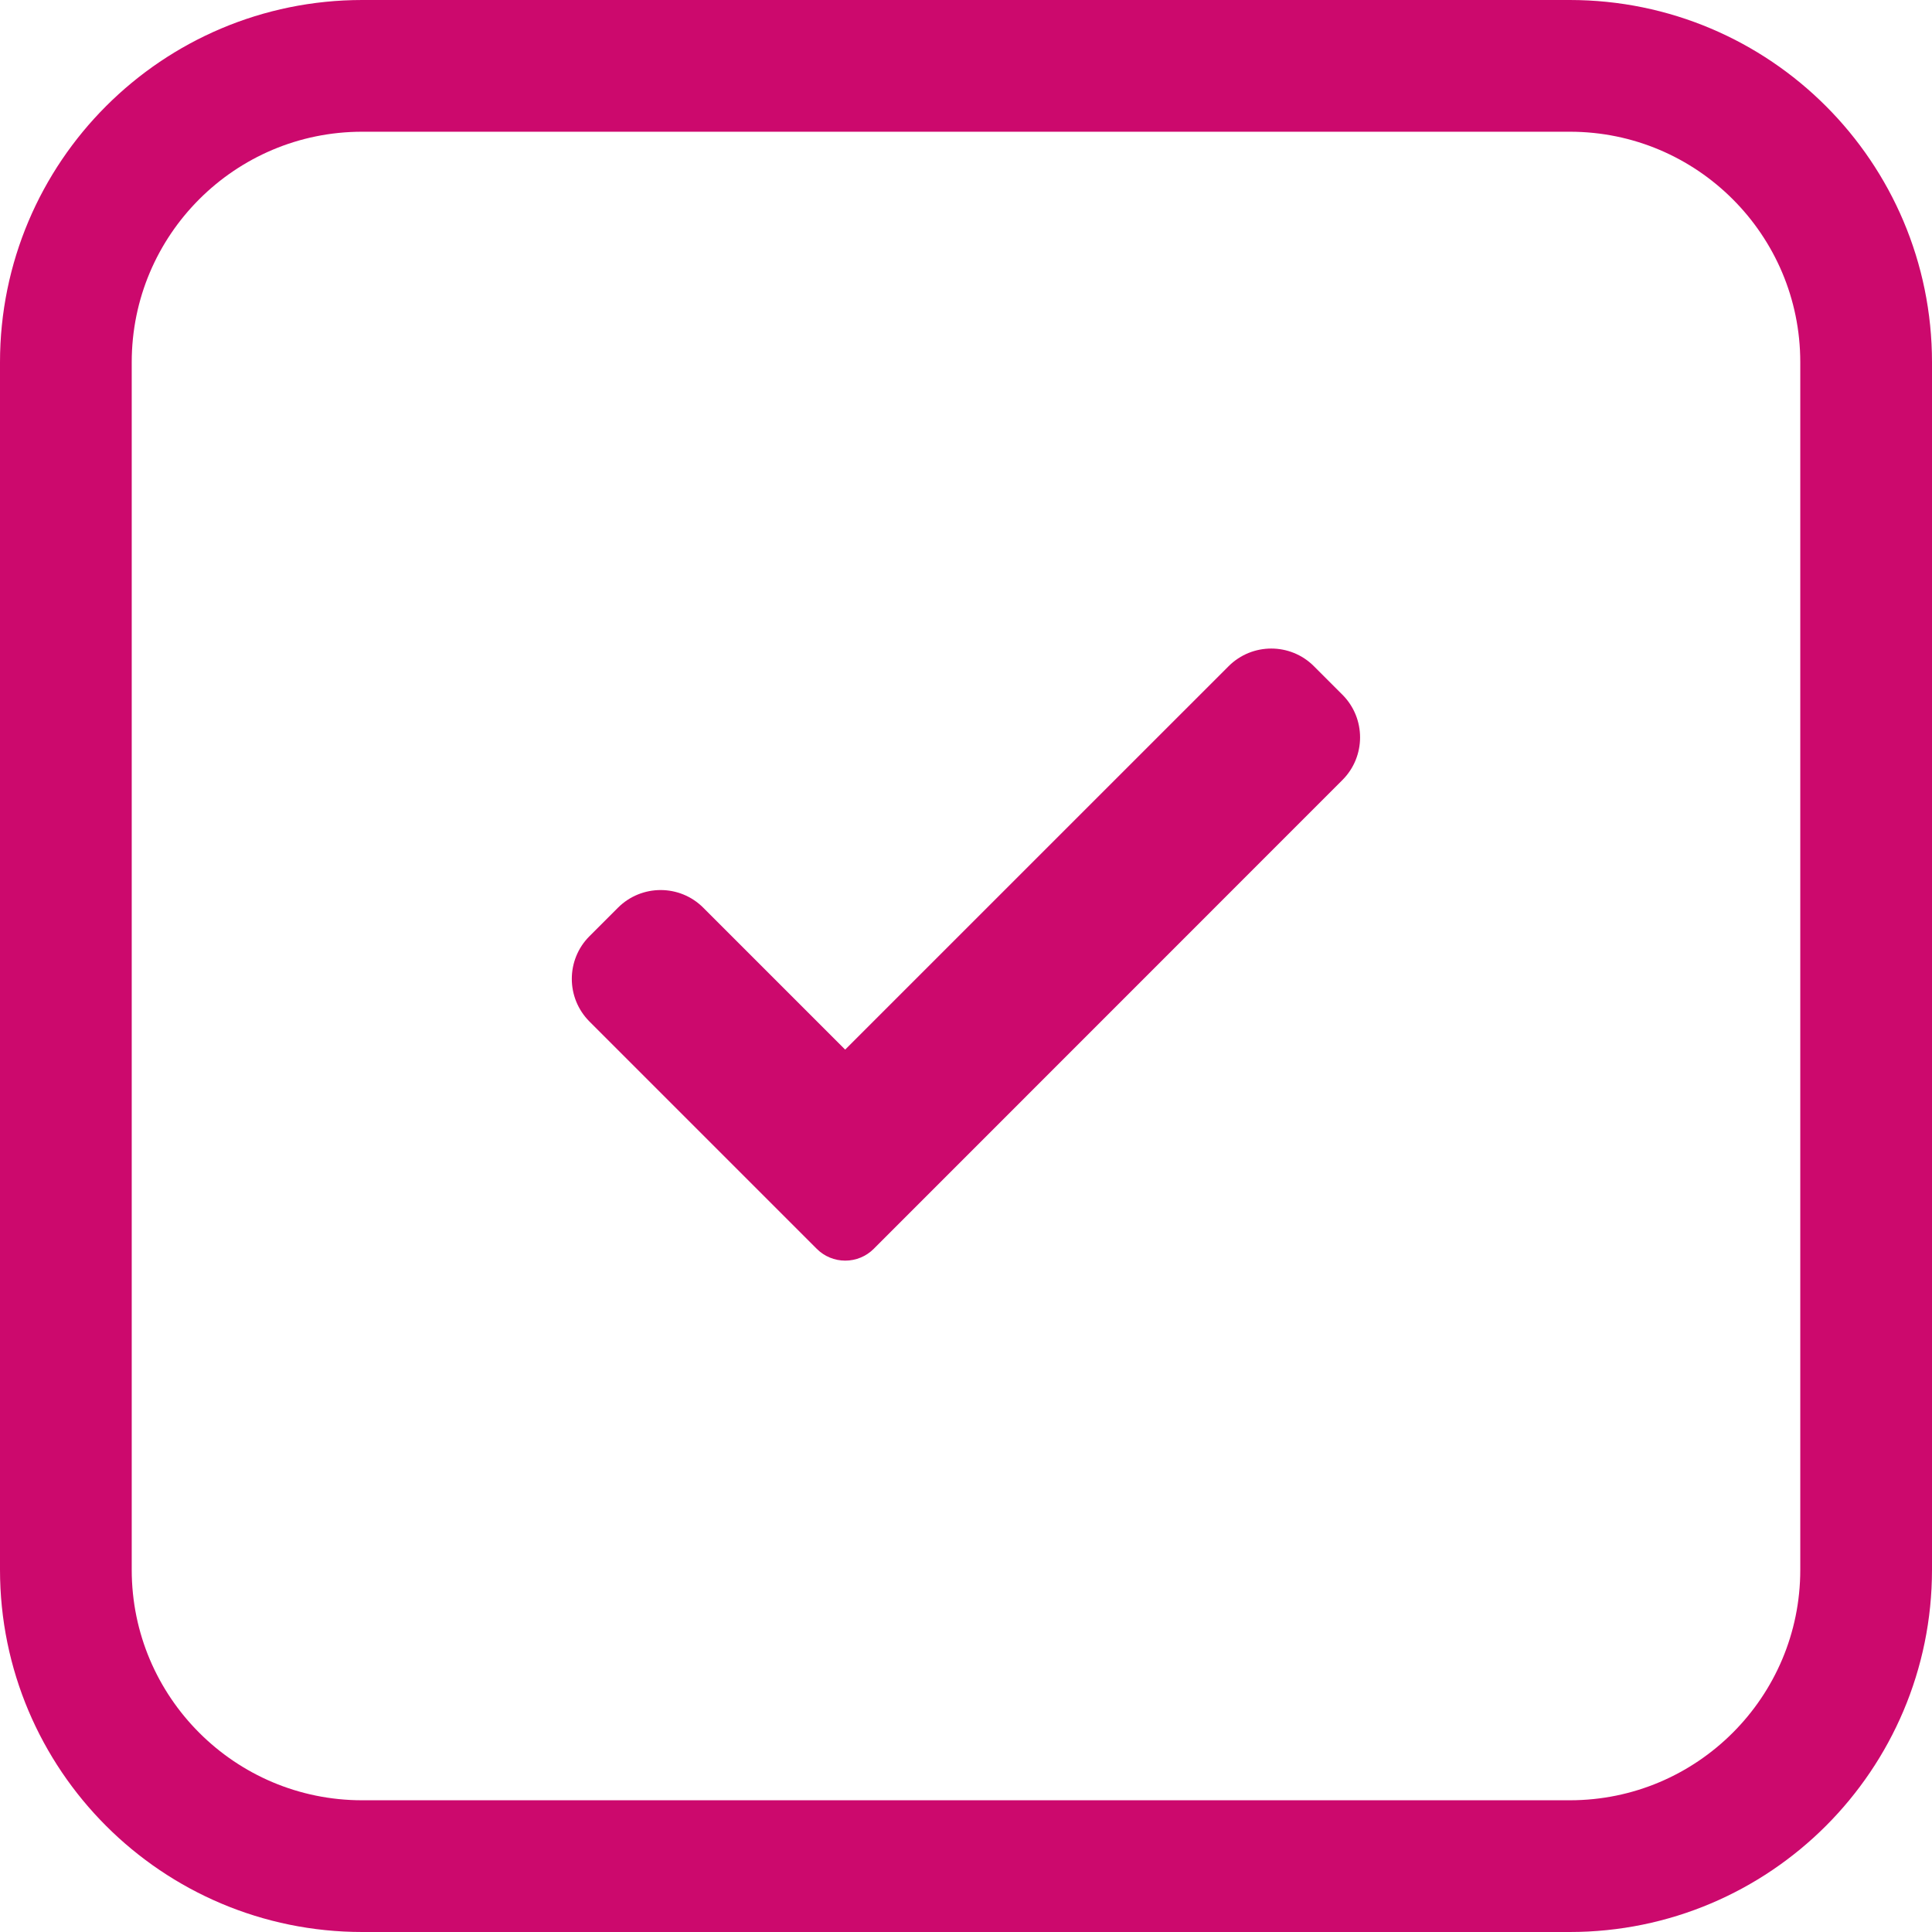
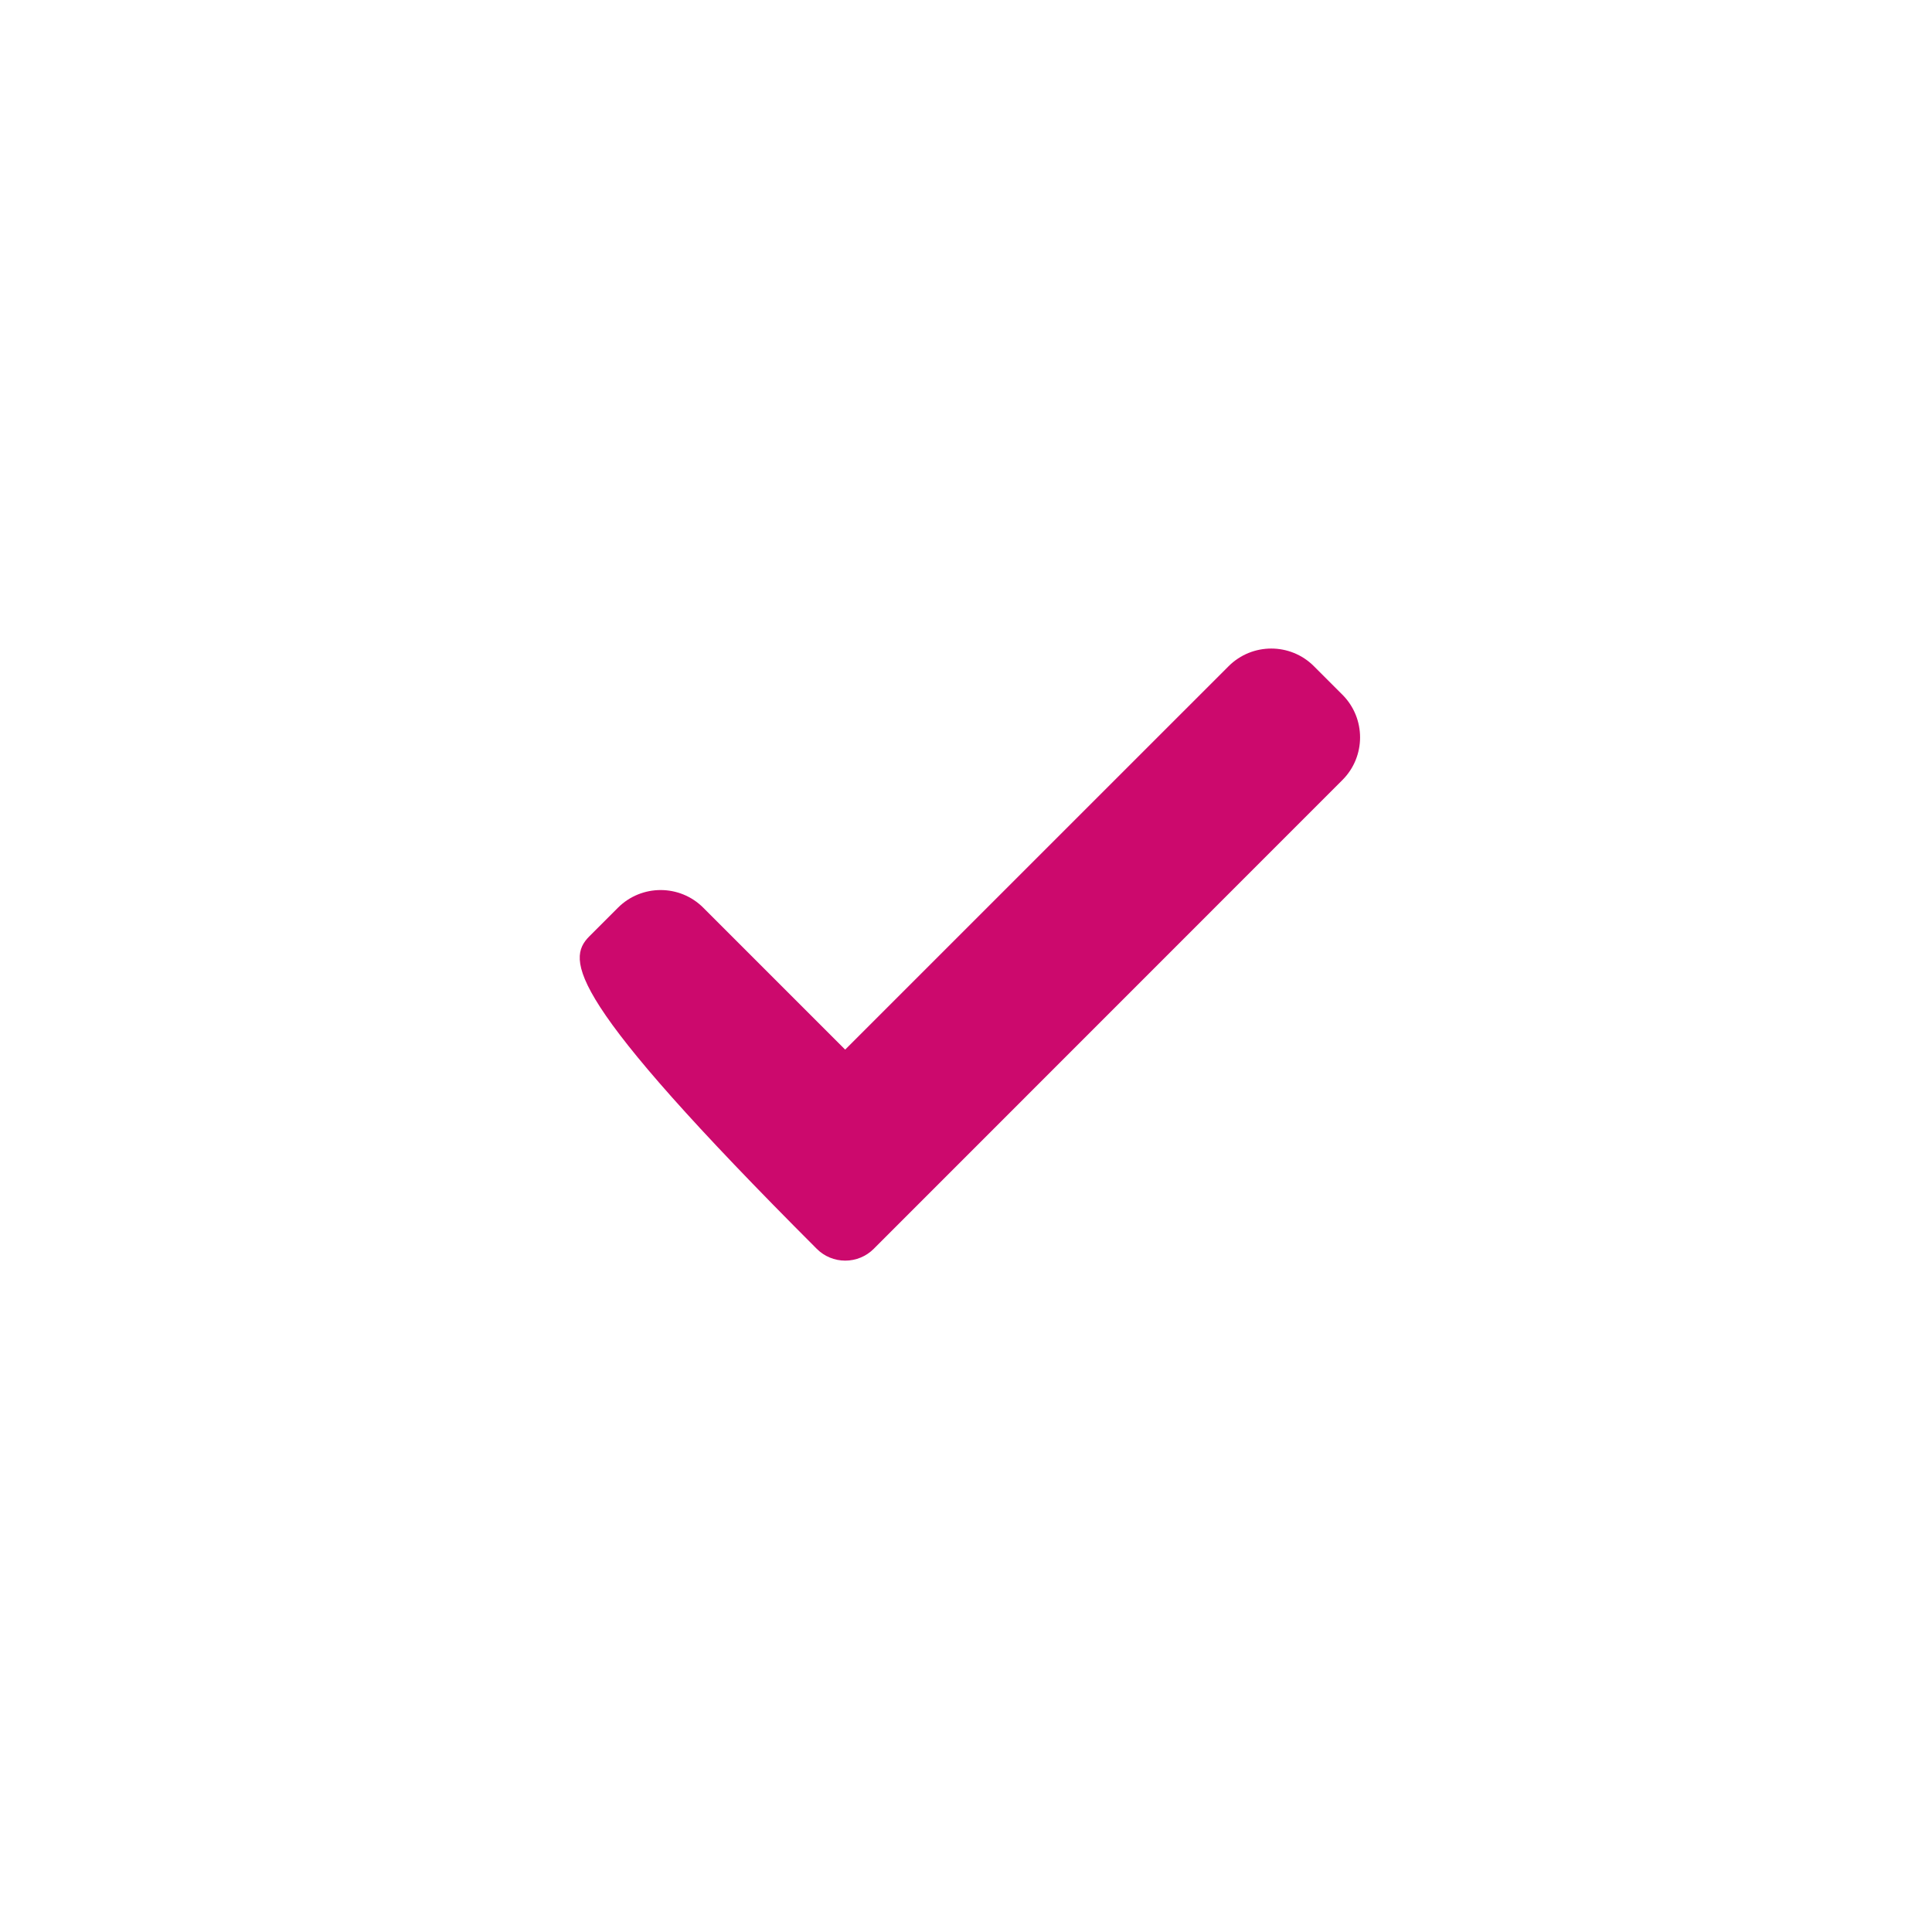
<svg xmlns="http://www.w3.org/2000/svg" width="44" height="44" viewBox="0 0 44 44" fill="none">
-   <rect width="44" height="44" fill="white" />
-   <path d="M35.75 42.5H8.25C4.522 42.5 1.5 39.478 1.5 35.75V8.25C1.5 4.522 4.522 1.5 8.25 1.5H35.75C39.478 1.5 42.5 4.522 42.5 8.25V35.75C42.5 39.478 39.478 42.5 35.75 42.5Z" stroke="#cc096d" stroke-width="3" />
-   <path d="M19.898 28.442C19.726 28.614 19.493 28.71 19.25 28.71C19.006 28.71 18.774 28.614 18.602 28.442L13.425 23.265C12.888 22.727 12.889 21.857 13.425 21.321L14.073 20.673C14.611 20.136 15.481 20.136 16.017 20.673L19.248 23.904L27.98 15.173C28.517 14.636 29.388 14.636 29.924 15.173L30.572 15.821C31.109 16.358 31.109 17.229 30.572 17.765L19.898 28.442Z" fill="#cc096d" />
+   <path d="M19.898 28.442C19.726 28.614 19.493 28.71 19.25 28.71C19.006 28.71 18.774 28.614 18.602 28.442C12.888 22.727 12.889 21.857 13.425 21.321L14.073 20.673C14.611 20.136 15.481 20.136 16.017 20.673L19.248 23.904L27.98 15.173C28.517 14.636 29.388 14.636 29.924 15.173L30.572 15.821C31.109 16.358 31.109 17.229 30.572 17.765L19.898 28.442Z" fill="#cc096d" />
</svg>